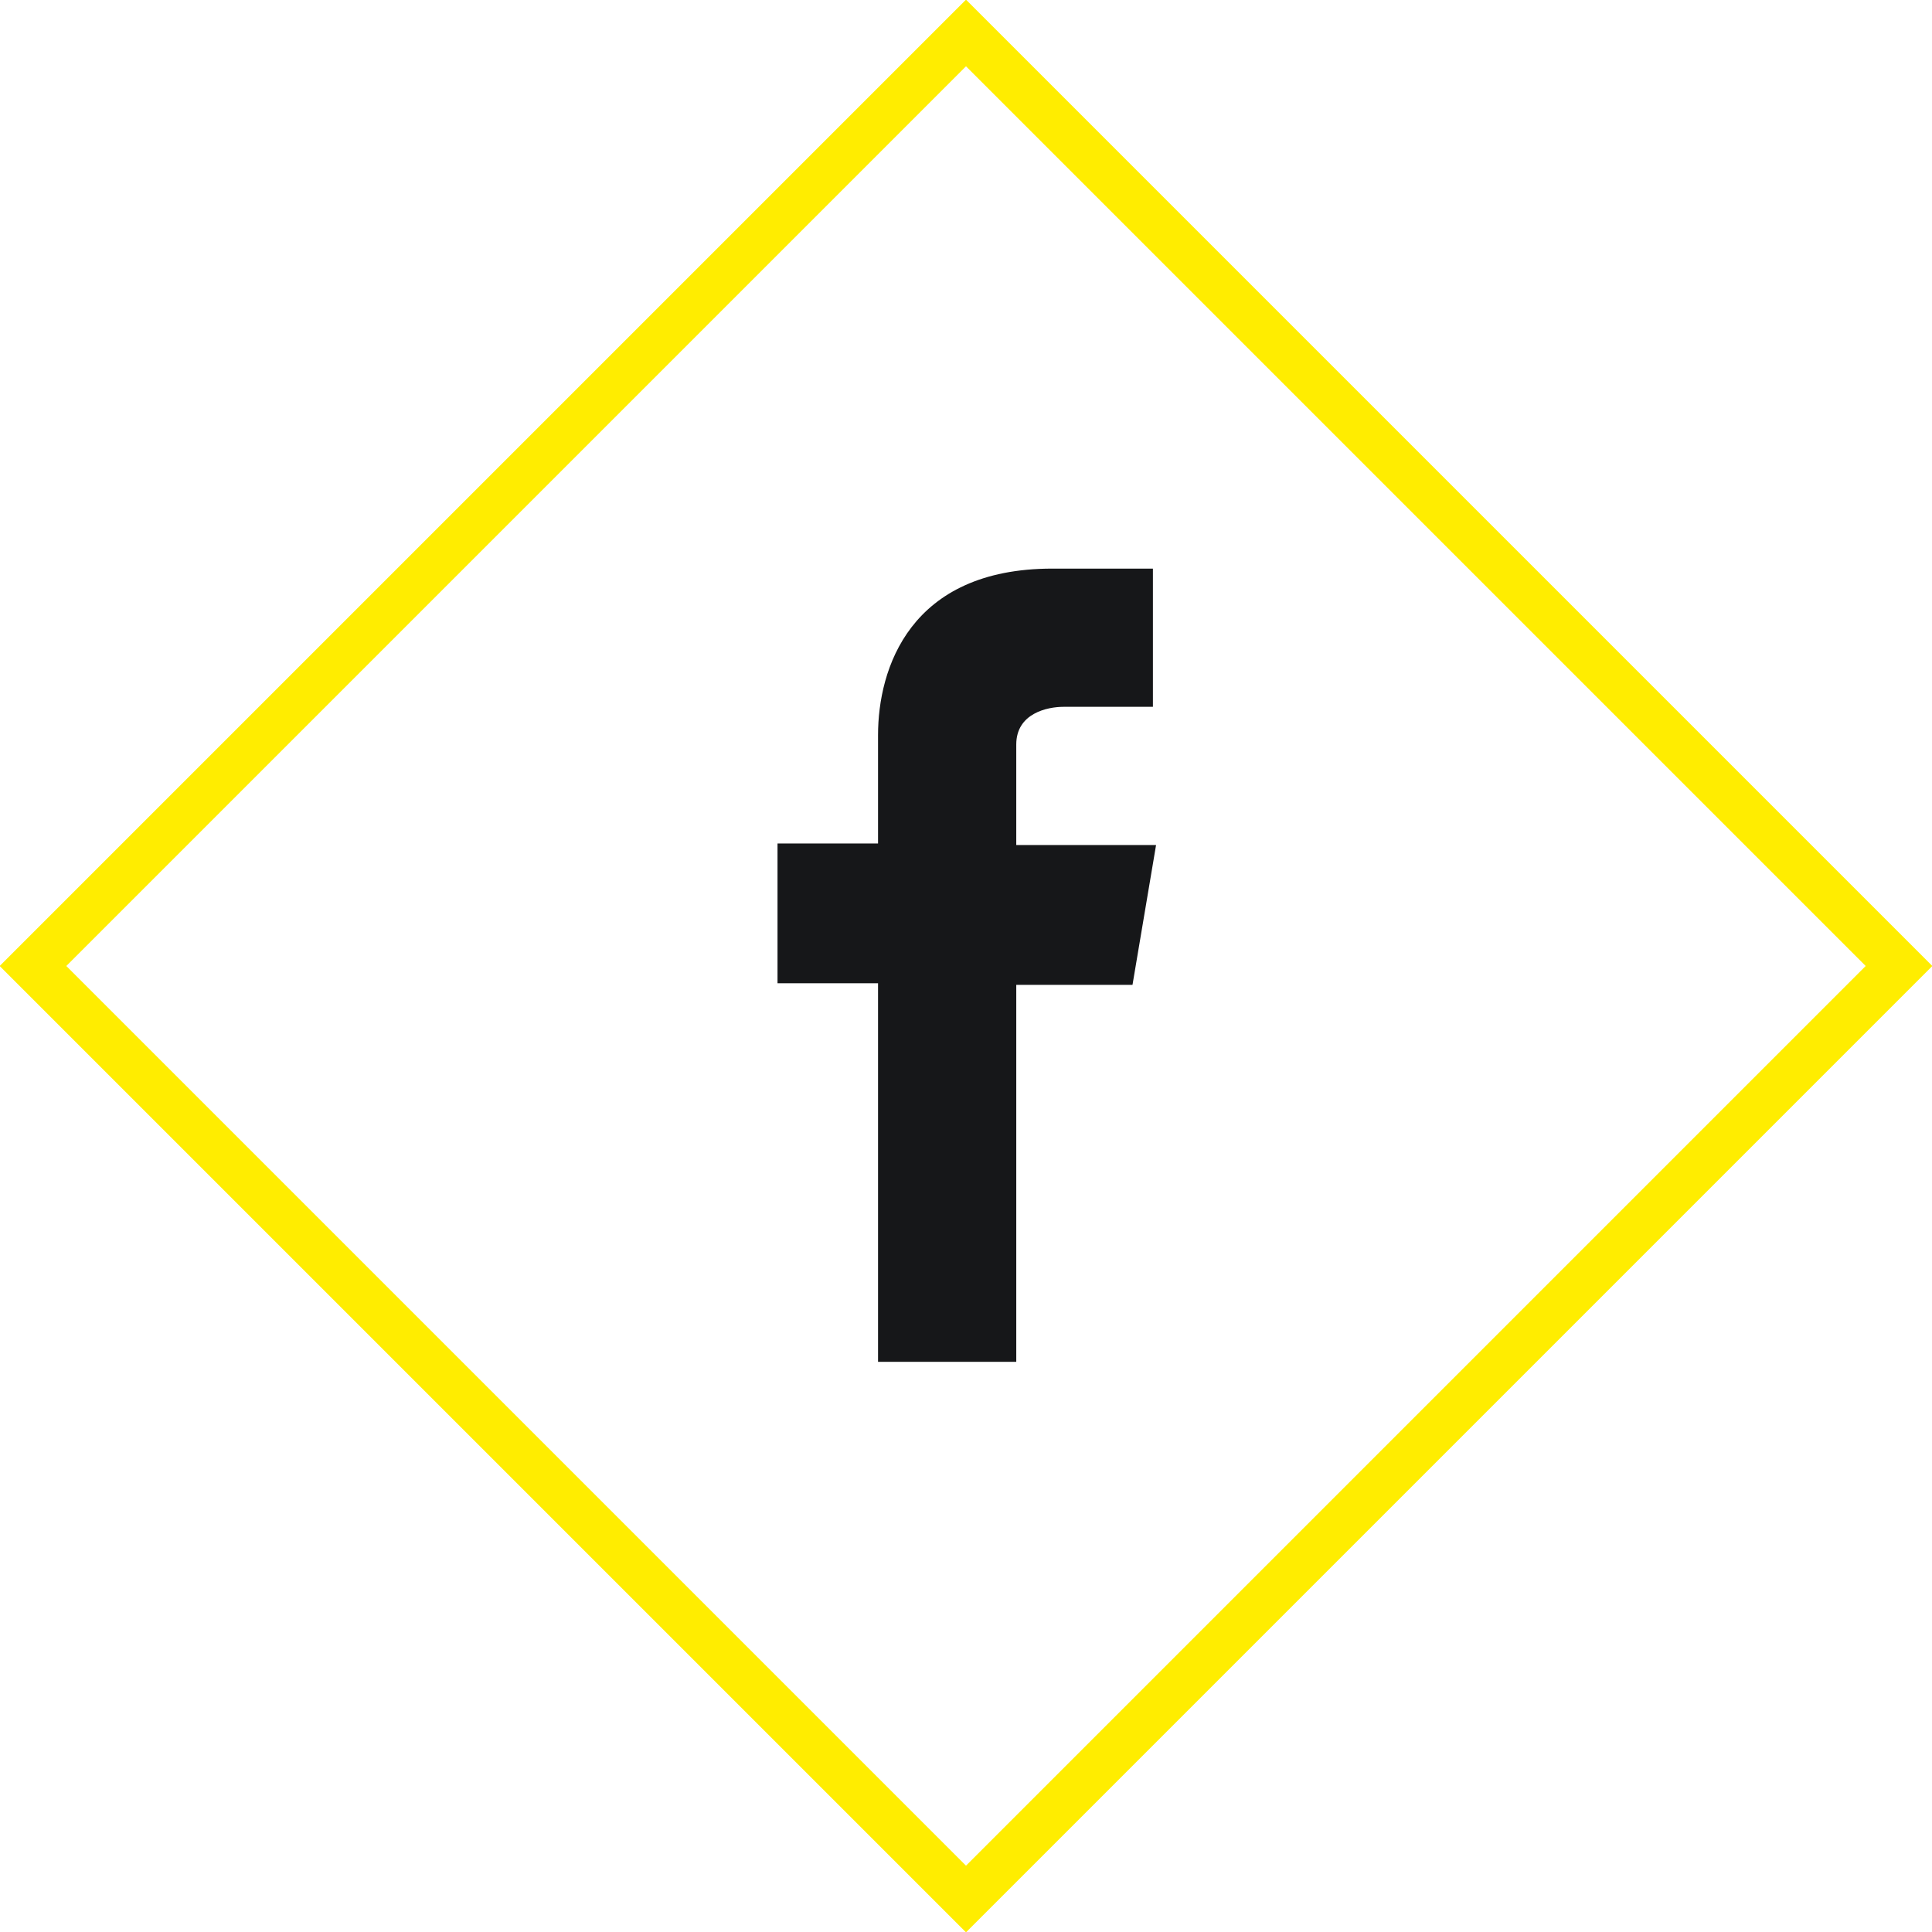
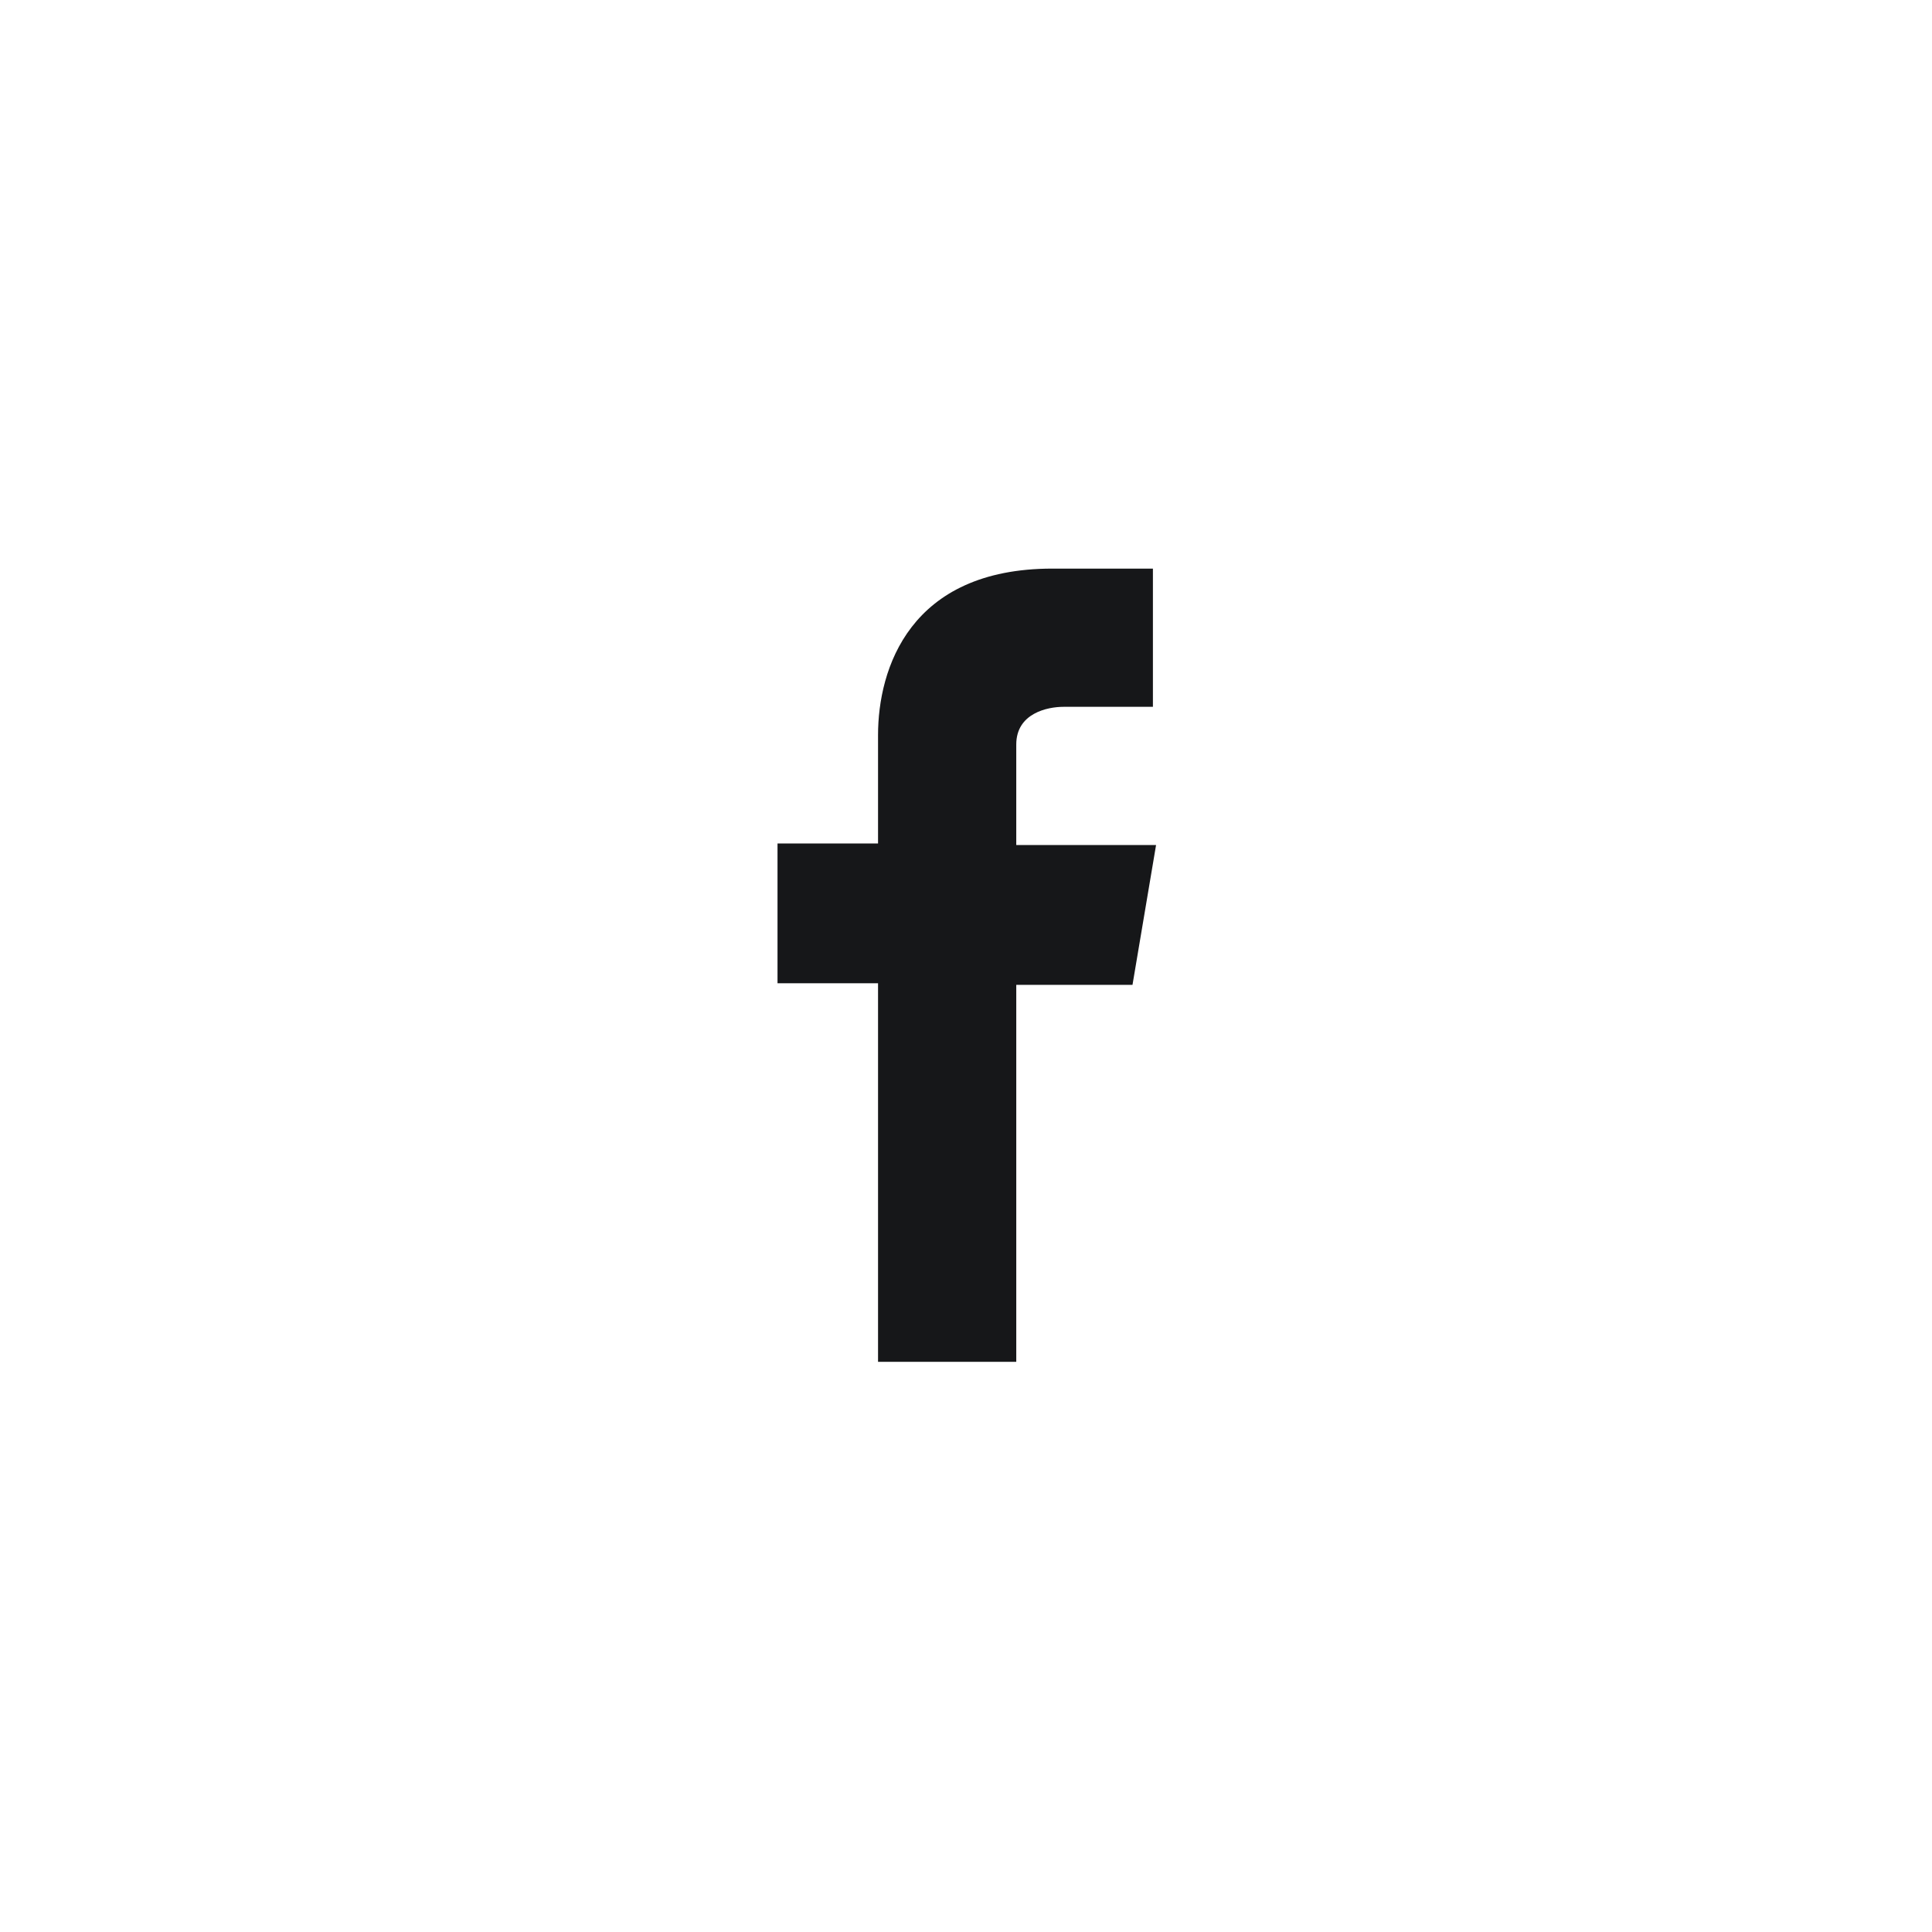
<svg xmlns="http://www.w3.org/2000/svg" viewBox="0 0 123 123">
-   <path d="M61.5 2.1l59.4 59.4-59.4 59.4L2.1 61.5 61.5 2.1z" fill="none" stroke="#ffed00" stroke-width="3" />
-   <path d="M73.6 53.8h-8.9v-6.4c0-2 2-2.4 3-2.4h5.7v-8.8H67c-9.1 0-11.1 6.4-11.1 10.6v6.9h-6.4v8.9h6.4v24.1h8.8v-24h7.4l1.5-8.9z" fill="#161719" />
+   <path d="M73.6 53.8h-8.9v-6.4c0-2 2-2.4 3-2.4h5.7v-8.8H67c-9.1 0-11.1 6.4-11.1 10.6v6.9h-6.4v8.9h6.4v24.1h8.8v-24h7.4l1.5-8.9" fill="#161719" />
</svg>